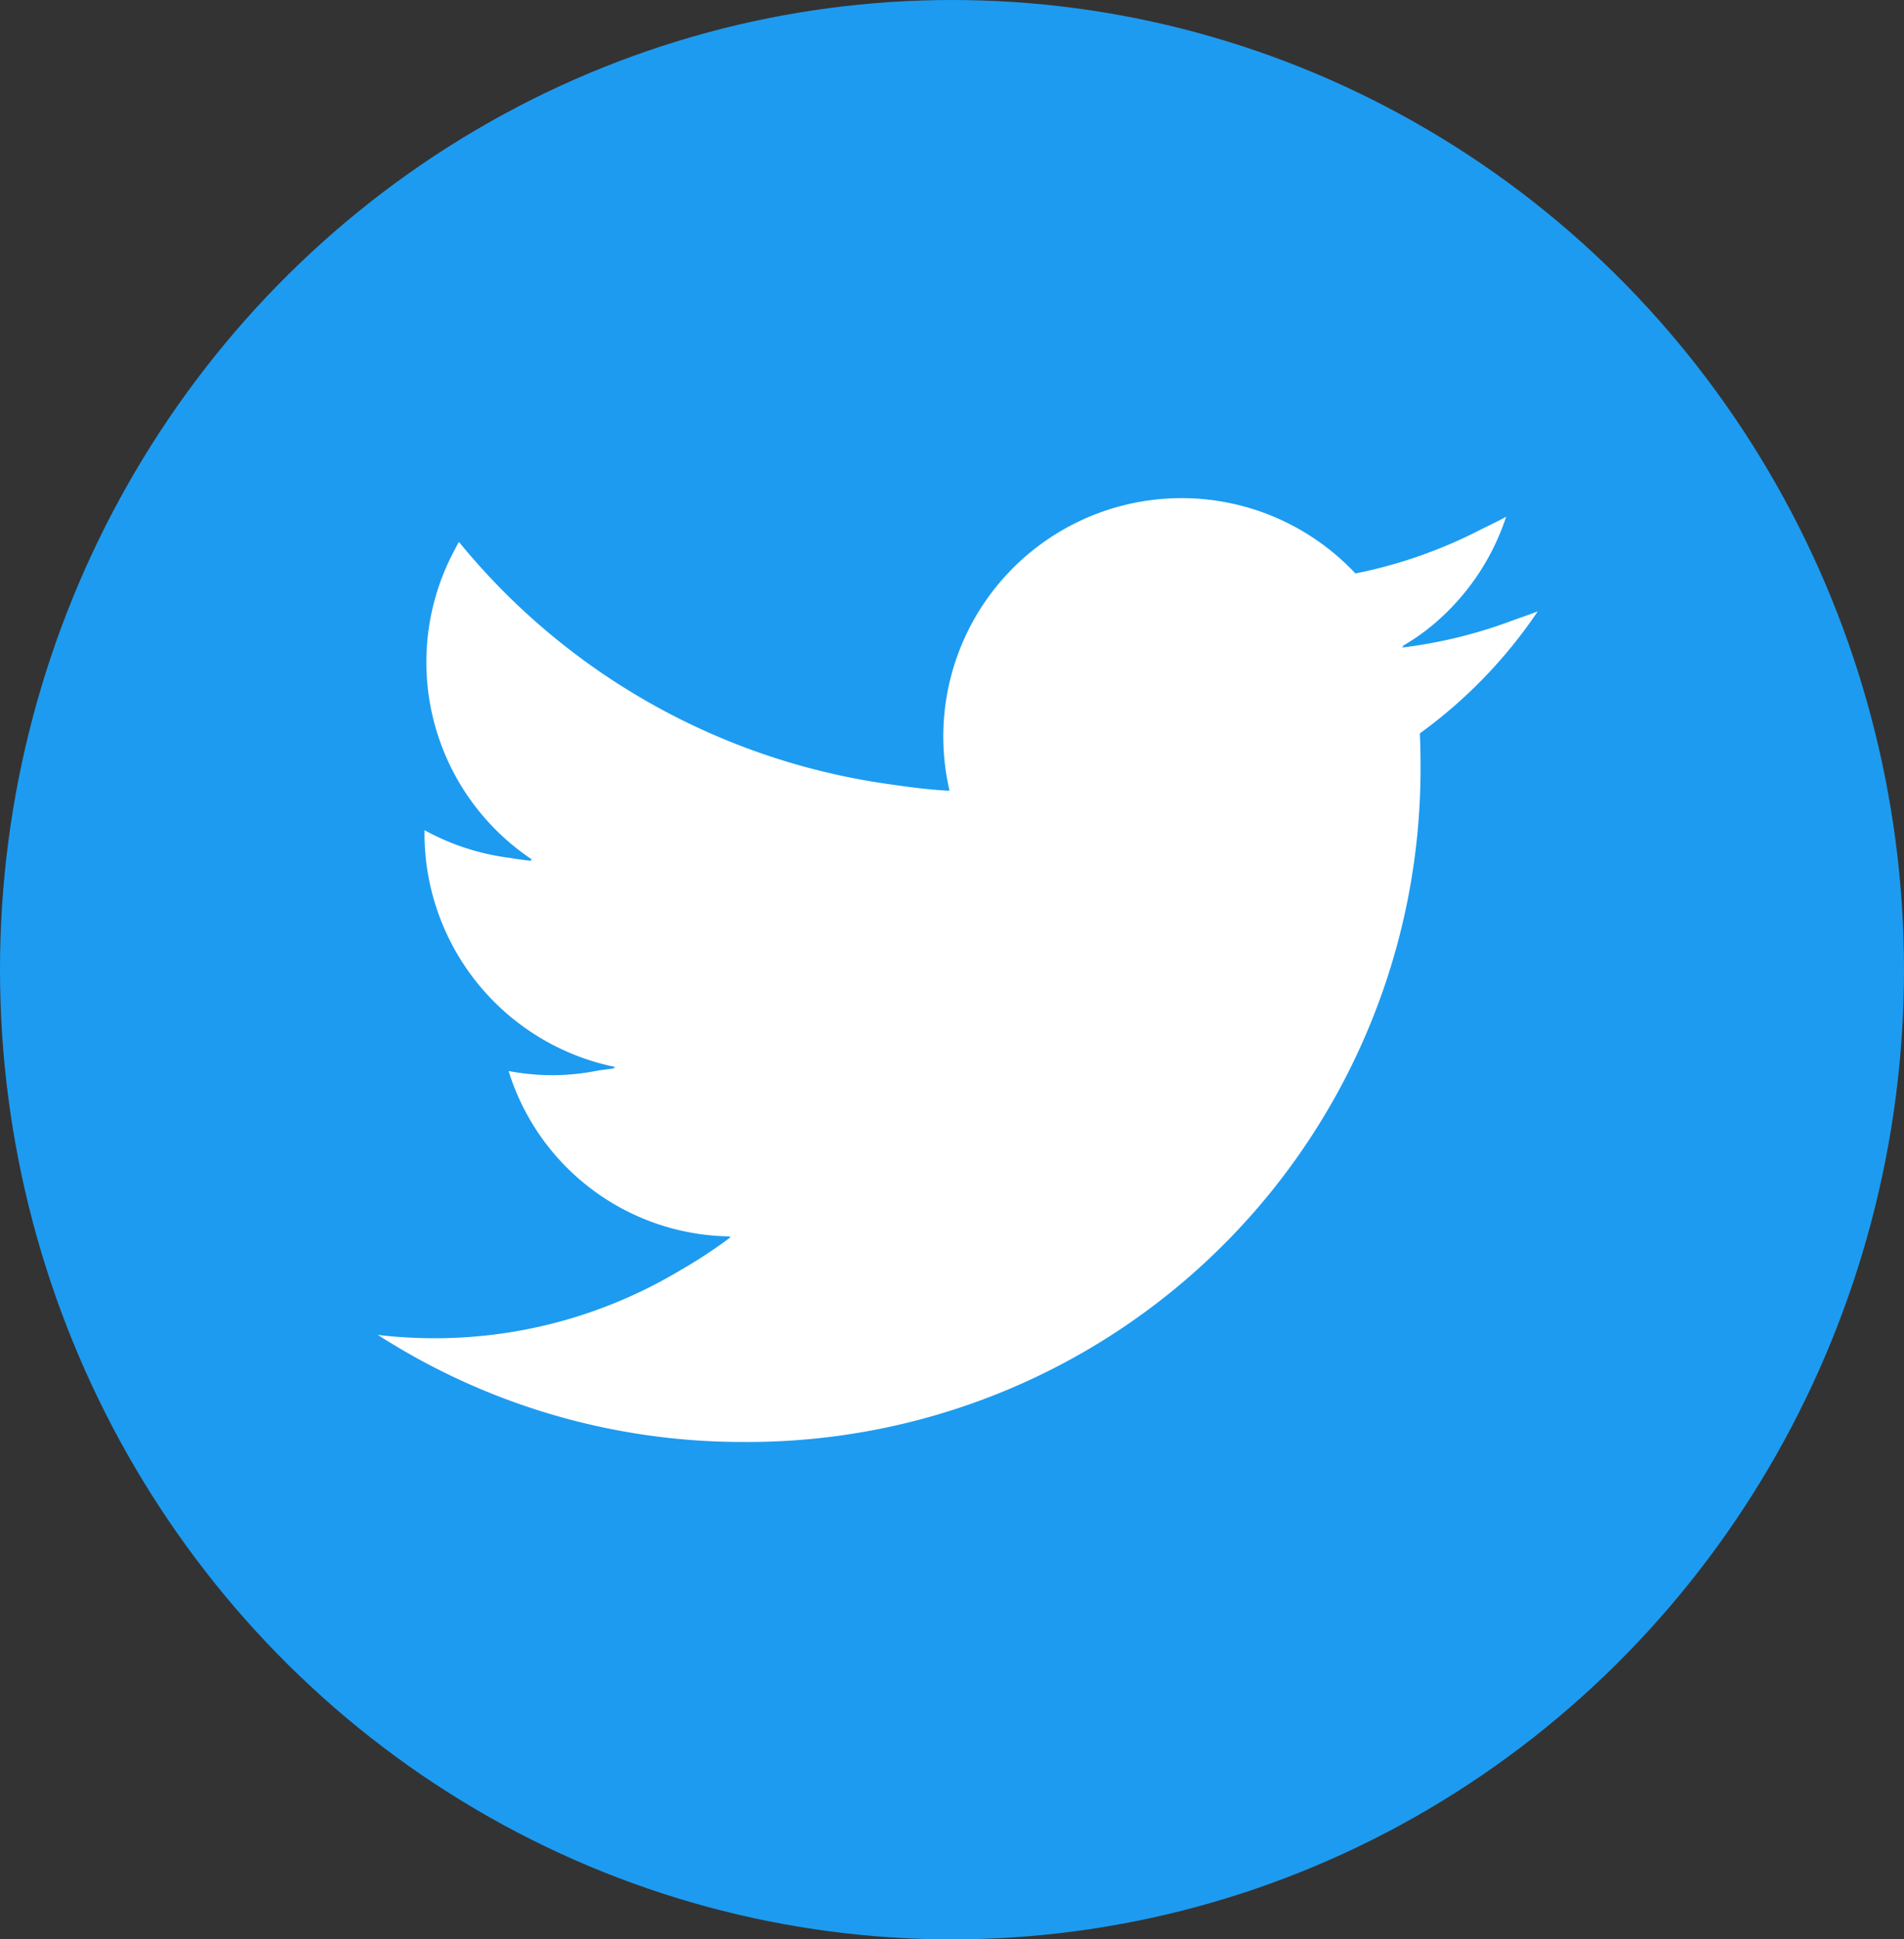
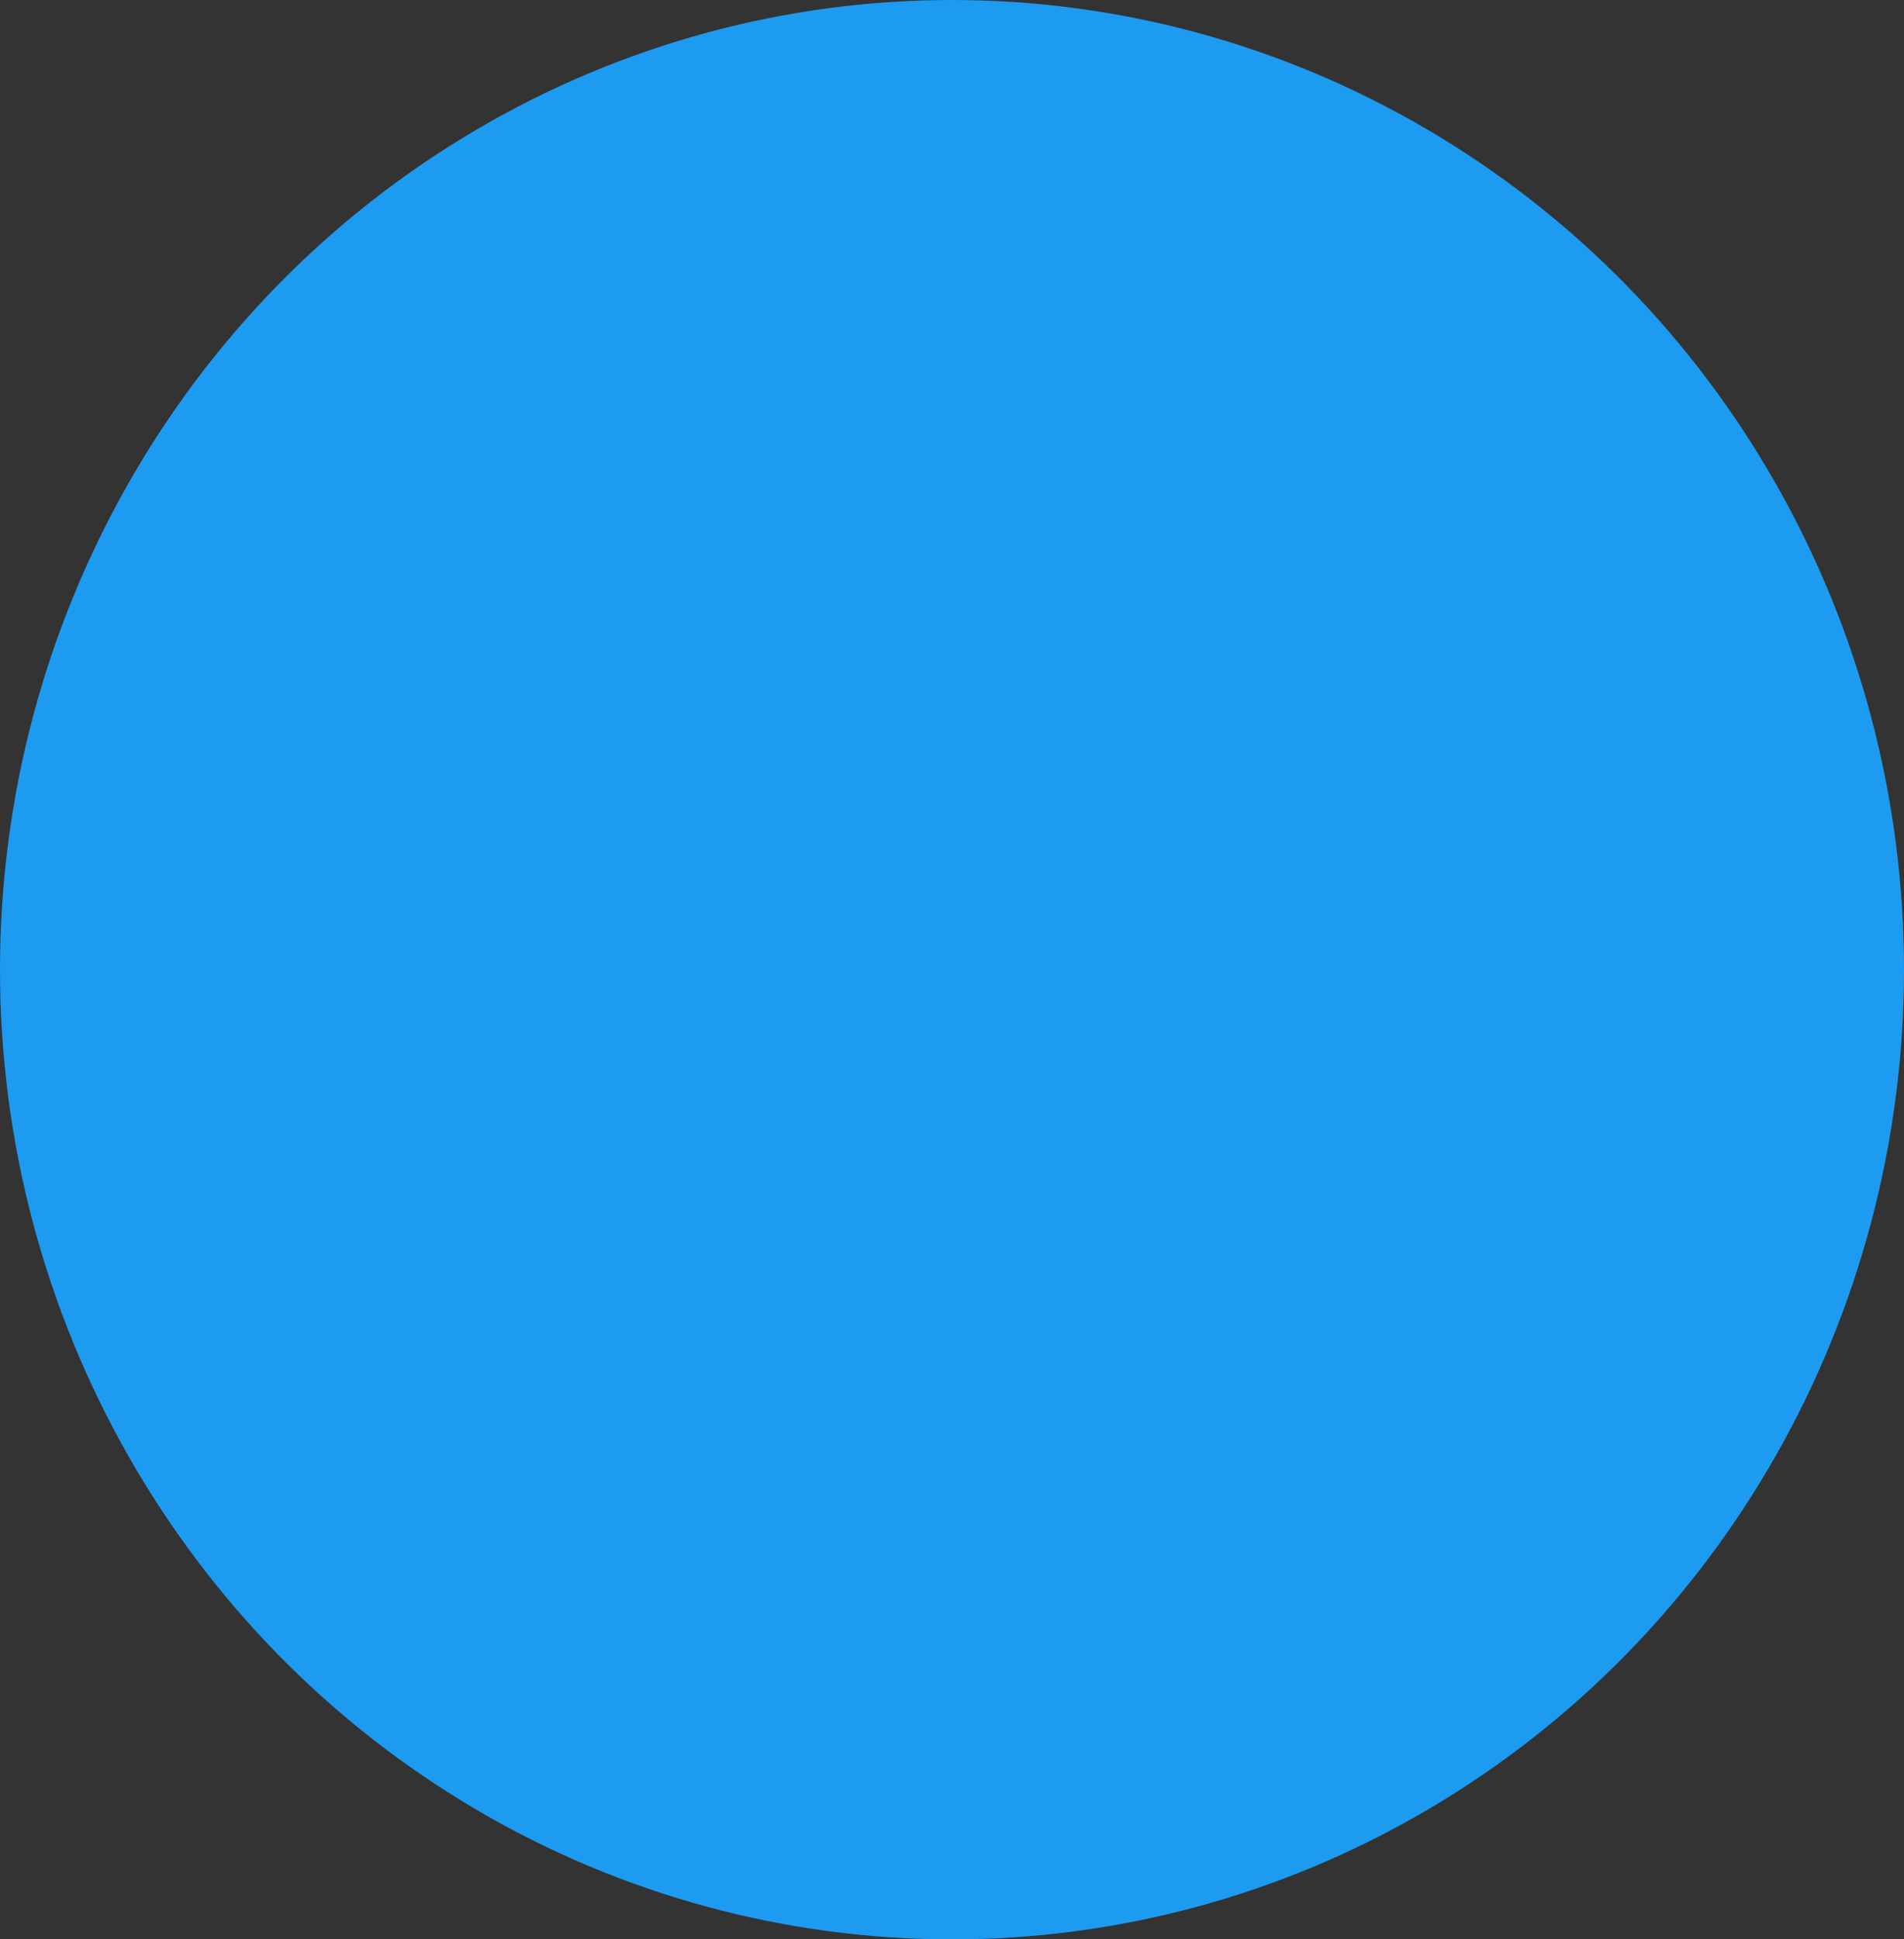
<svg xmlns="http://www.w3.org/2000/svg" width="40" height="40.727" viewBox="0 0 40 40.727">
  <rect x="0" y="0" width="40" height="40.727" fill="#333333" stroke="none" />
  <defs>
    <clipPath id="clip-path">
-       <rect id="長方形_8" data-name="長方形 8" width="24.368" height="19.819" fill="none" />
-     </clipPath>
+       </clipPath>
  </defs>
  <g id="icn-twitter" transform="translate(0 0.365)">
    <ellipse id="楕円形_1" data-name="楕円形 1" cx="20" cy="20.364" rx="20" ry="20.364" transform="translate(0 -0.365)" fill="#1d9bf0" />
    <g id="グループ_15" data-name="グループ 15" transform="translate(7.938 10.098)">
      <g id="グループ_14" data-name="グループ 14" clip-path="url(#clip-path)">
        <path id="パス_7" data-name="パス 7" d="M11.986,6.141l.024,0A5.006,5.006,0,0,1,20.537,1.58a10,10,0,0,0,2.648-.93c.174-.084.348-.168.519-.261a5,5,0,0,1-1.575,2.3,4.579,4.579,0,0,1-.617.424l.045-.007c-.015.009-.027.021-.042.03a10.015,10.015,0,0,0,2.353-.58c.167-.058.335-.116.5-.181a10.177,10.177,0,0,1-2.477,2.563q.014.322.014.647A14.138,14.138,0,0,1,7.67,19.819,14.162,14.162,0,0,1,0,17.571a10.188,10.188,0,0,0,1.194.07,10.025,10.025,0,0,0,5.113-1.4,10.635,10.635,0,0,0,1.1-.719l-.028,0,.028-.02a4.932,4.932,0,0,1-4.66-3.473,5,5,0,0,0,.927.088,5,5,0,0,0,.963-.1c.117-.016.235-.03.35-.049-.015,0-.029-.01-.044-.013.016,0,.033-.005.048-.01A5.007,5.007,0,0,1,.98,7.033c0-.019,0-.038,0-.057l0-.005a4.983,4.983,0,0,0,1.779.58c.157.026.314.05.472.064L3.2,7.591l.044,0a4.98,4.98,0,0,1-1.7-6.373c.053-.1.1-.2.16-.3a14.207,14.207,0,0,0,9.058,5.09c.406.059.813.112,1.225.135V6.141" transform="translate(0 0)" fill="#fff" />
      </g>
    </g>
  </g>
</svg>